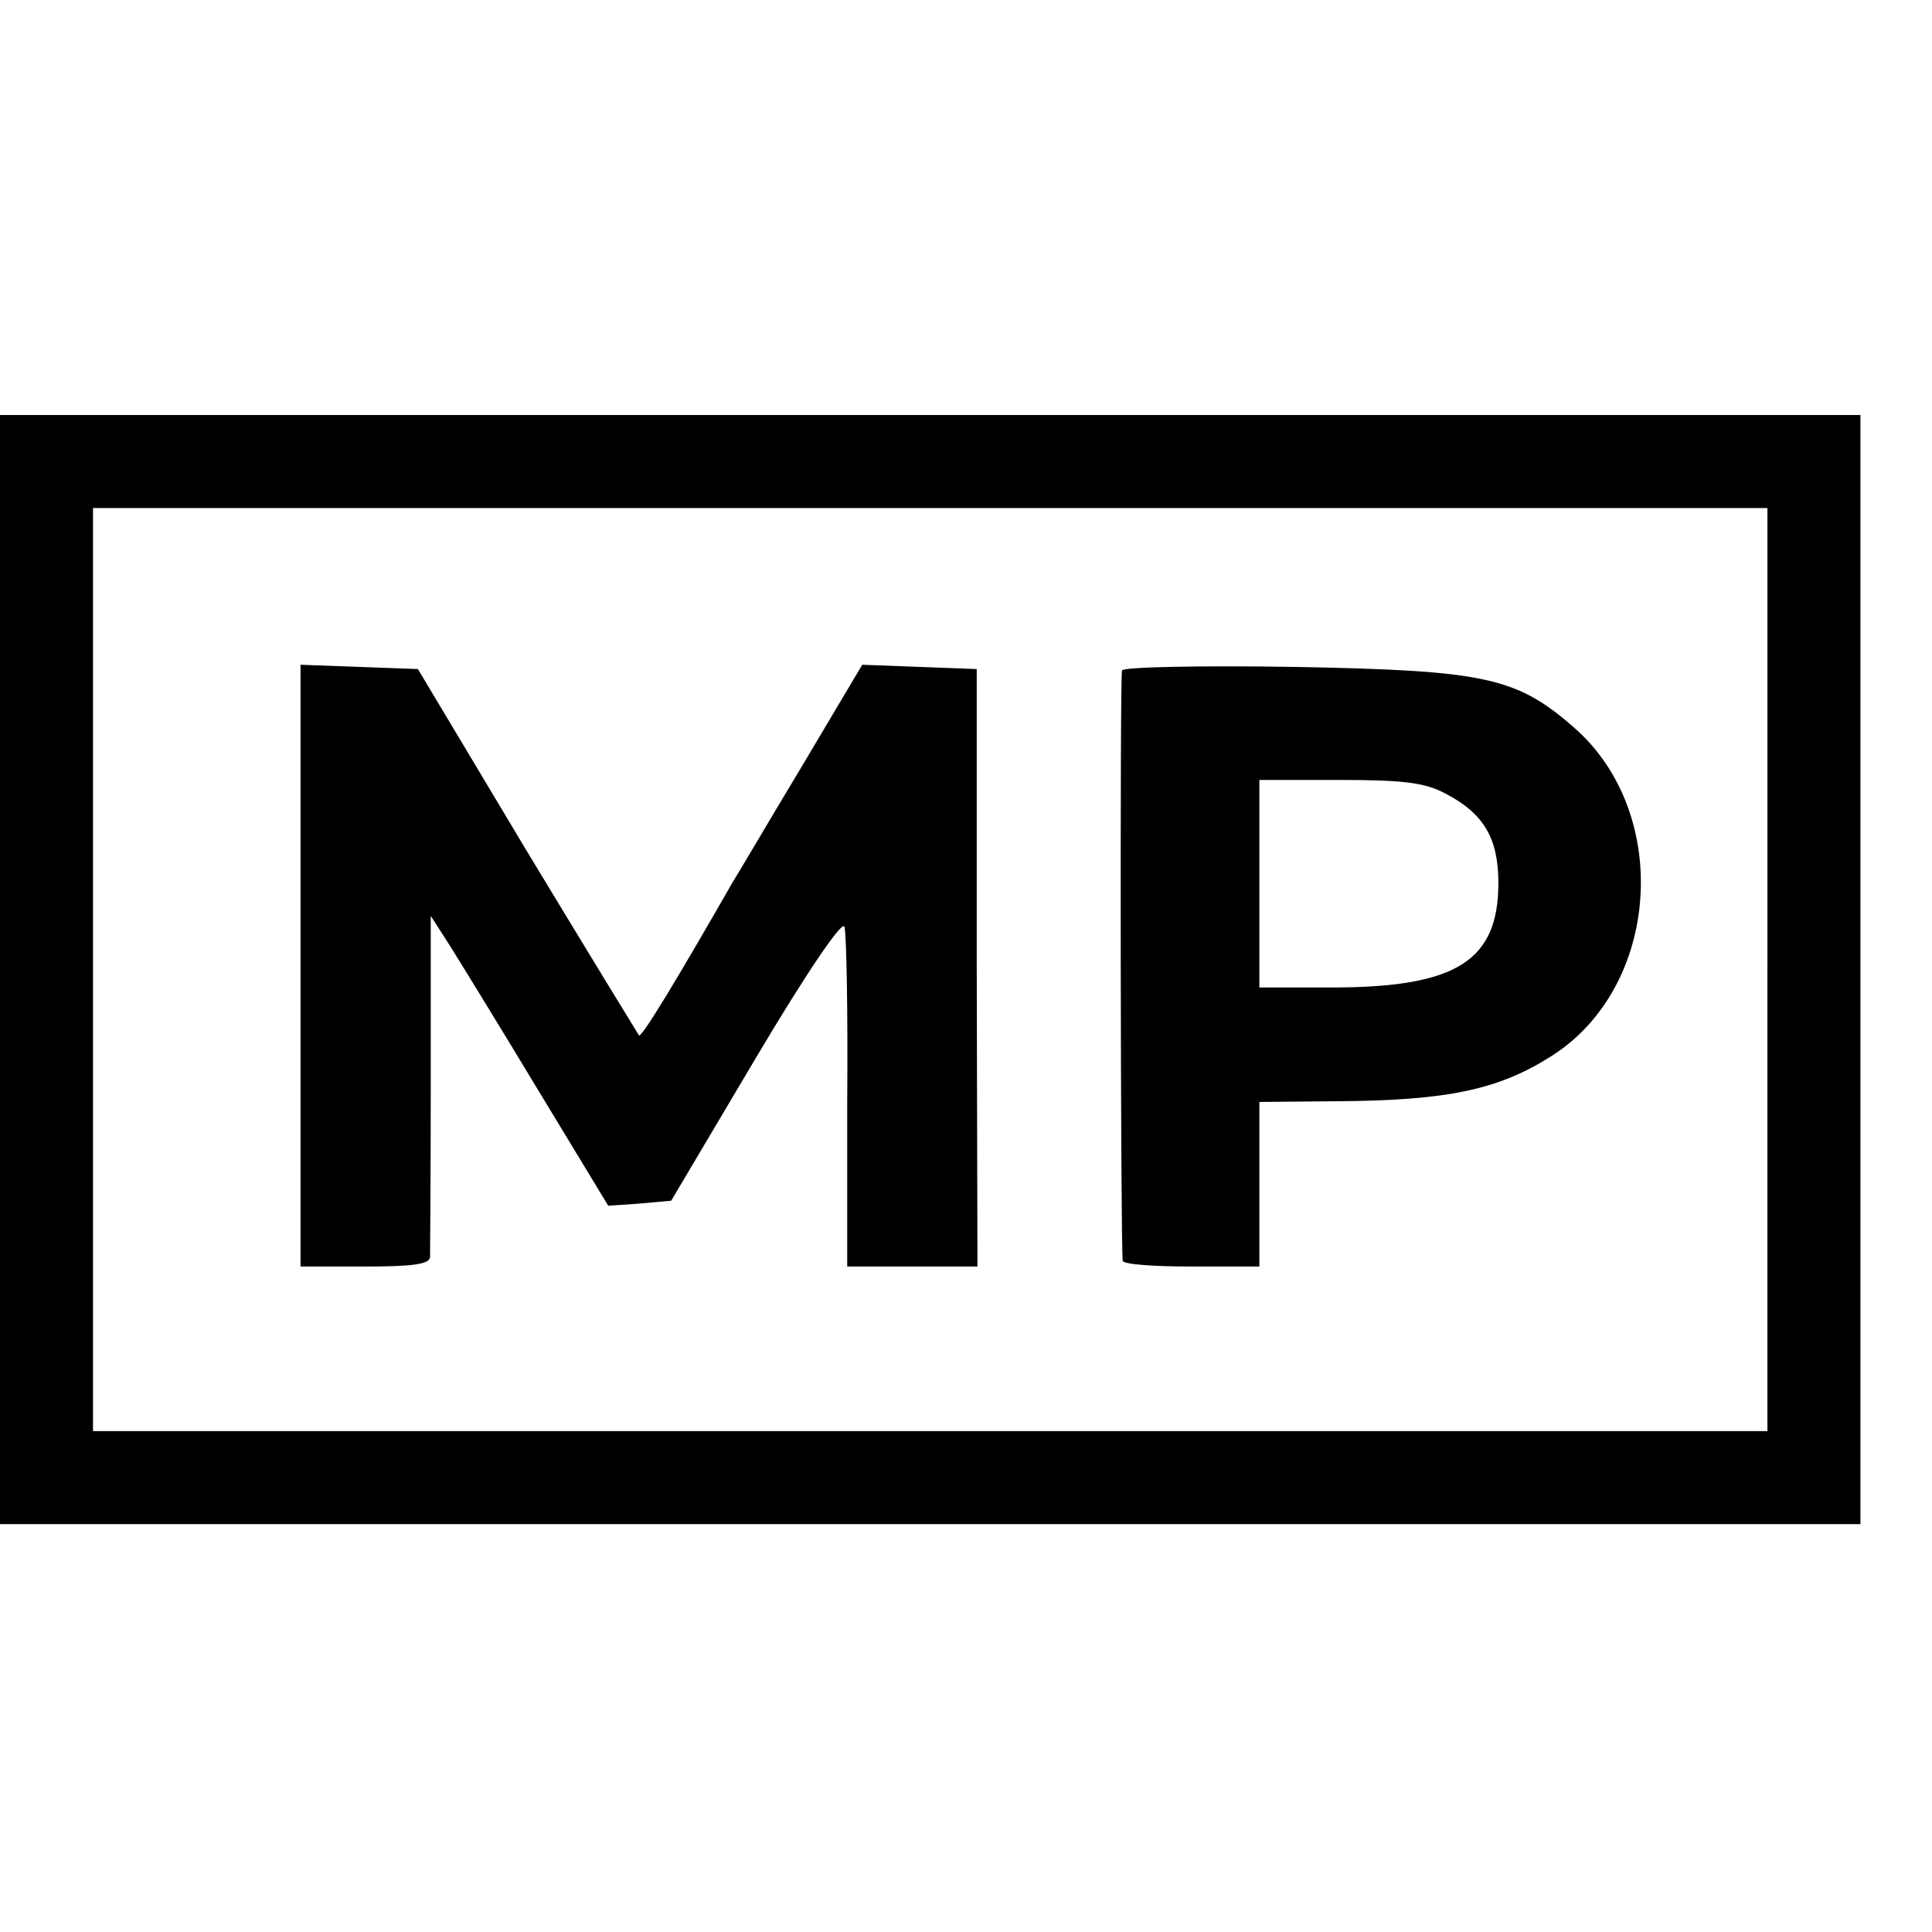
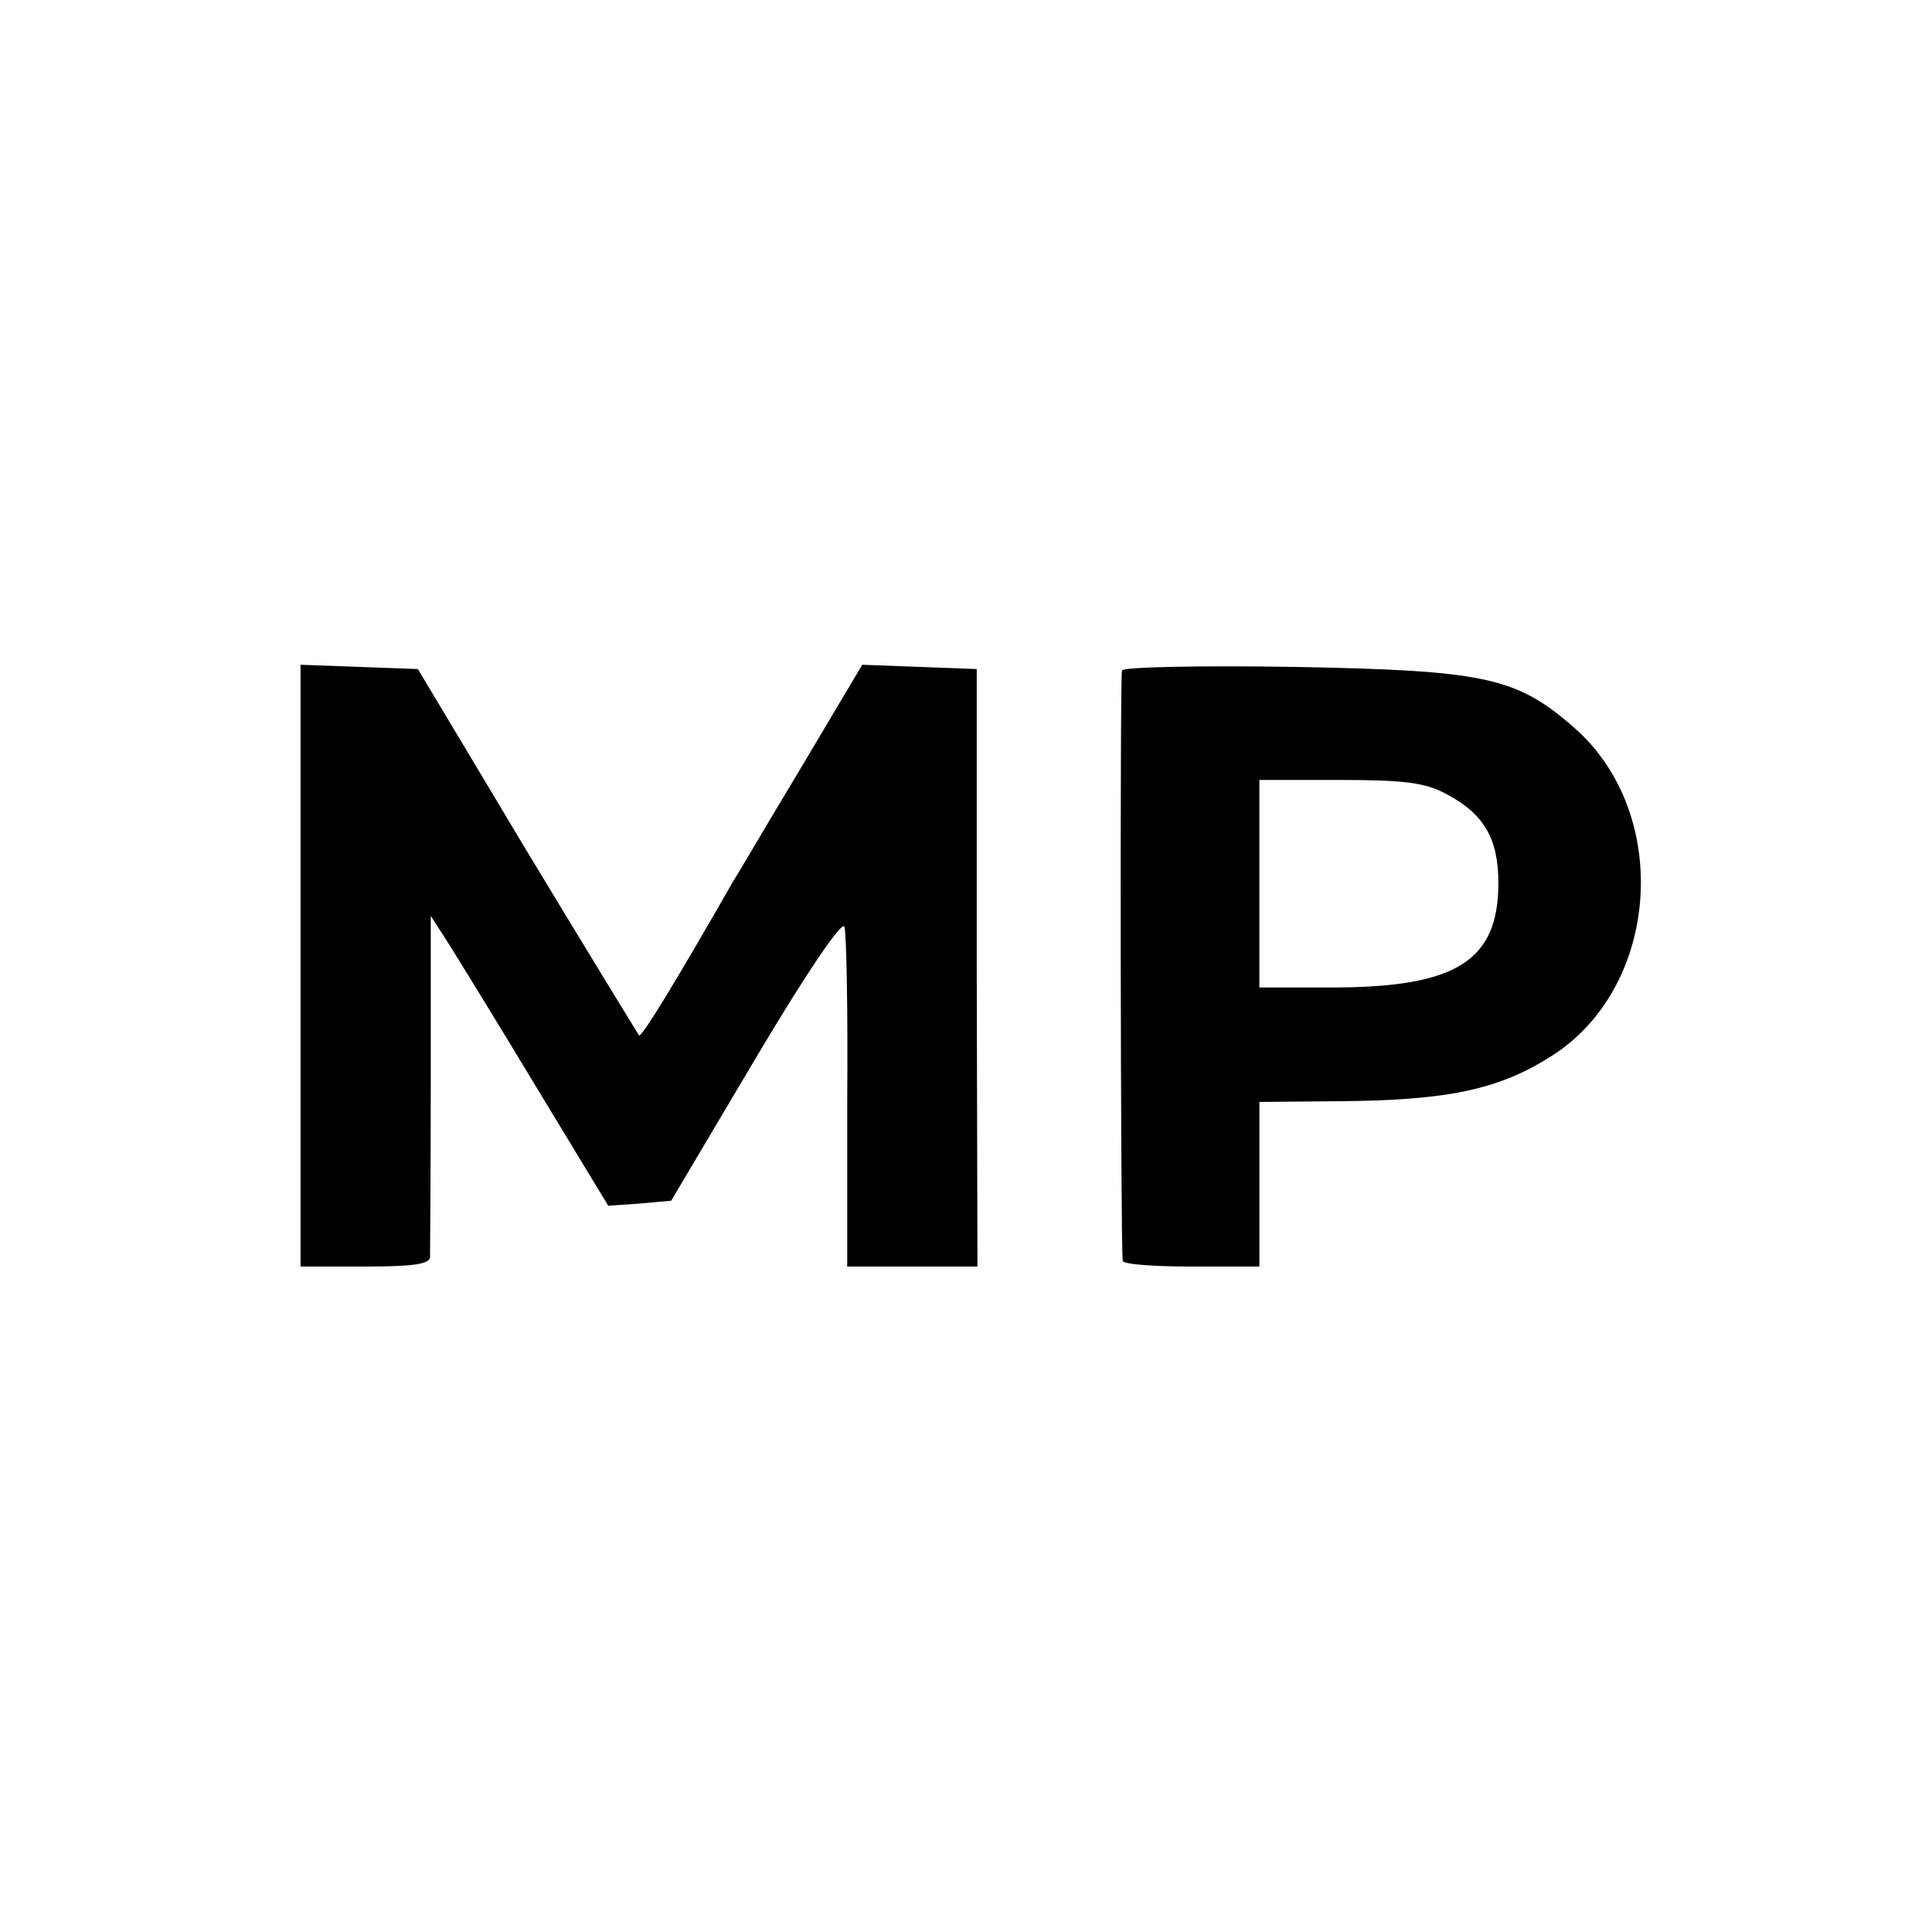
<svg xmlns="http://www.w3.org/2000/svg" version="1" width="360" height="360" viewBox="0 0 270 270">
-   <path d="M0 135.5V213h260V58H0v77.5zm247 0V200H13V71h234v64.5z" />
  <path d="M42 135v42h9c6.5 0 9-.3 9.1-1.3 0-.6.1-11.7.1-24.5V128l2.7 4.2c1.5 2.4 7.1 11.5 12.4 20.3l9.7 16 4.4-.3 4.4-.4 11.8-19.9c7-11.8 12.1-19.3 12.4-18.4.3.8.5 11.8.4 24.5v23h18.2l-.1-41.8V93.5l-8-.3-8-.3-8.5 14.3c-4.7 7.8-8.9 15-9.5 15.9-7.9 13.8-12.8 21.9-13.2 21.6-.2-.3-7.3-11.9-15.7-25.8L58.4 93.5l-8.2-.3-8.2-.3V135zm114.8-41.3c-.3.6-.2 79.9.1 82.5.1.5 4.4.8 9.6.8h9.5v-23l10.8-.1c15.5-.1 22.6-1.6 30-6.3 15.2-9.6 16.9-33.9 3.2-45.9-8.1-7.1-12.5-8-39.1-8.5-13-.2-23.9 0-24.1.5zm45.2 17.2c5.4 2.8 7.4 6.3 7.4 12.5 0 10.8-5.8 14.5-22.6 14.6H176v-29h11.3c9 0 11.9.4 14.7 1.9z" />
</svg>